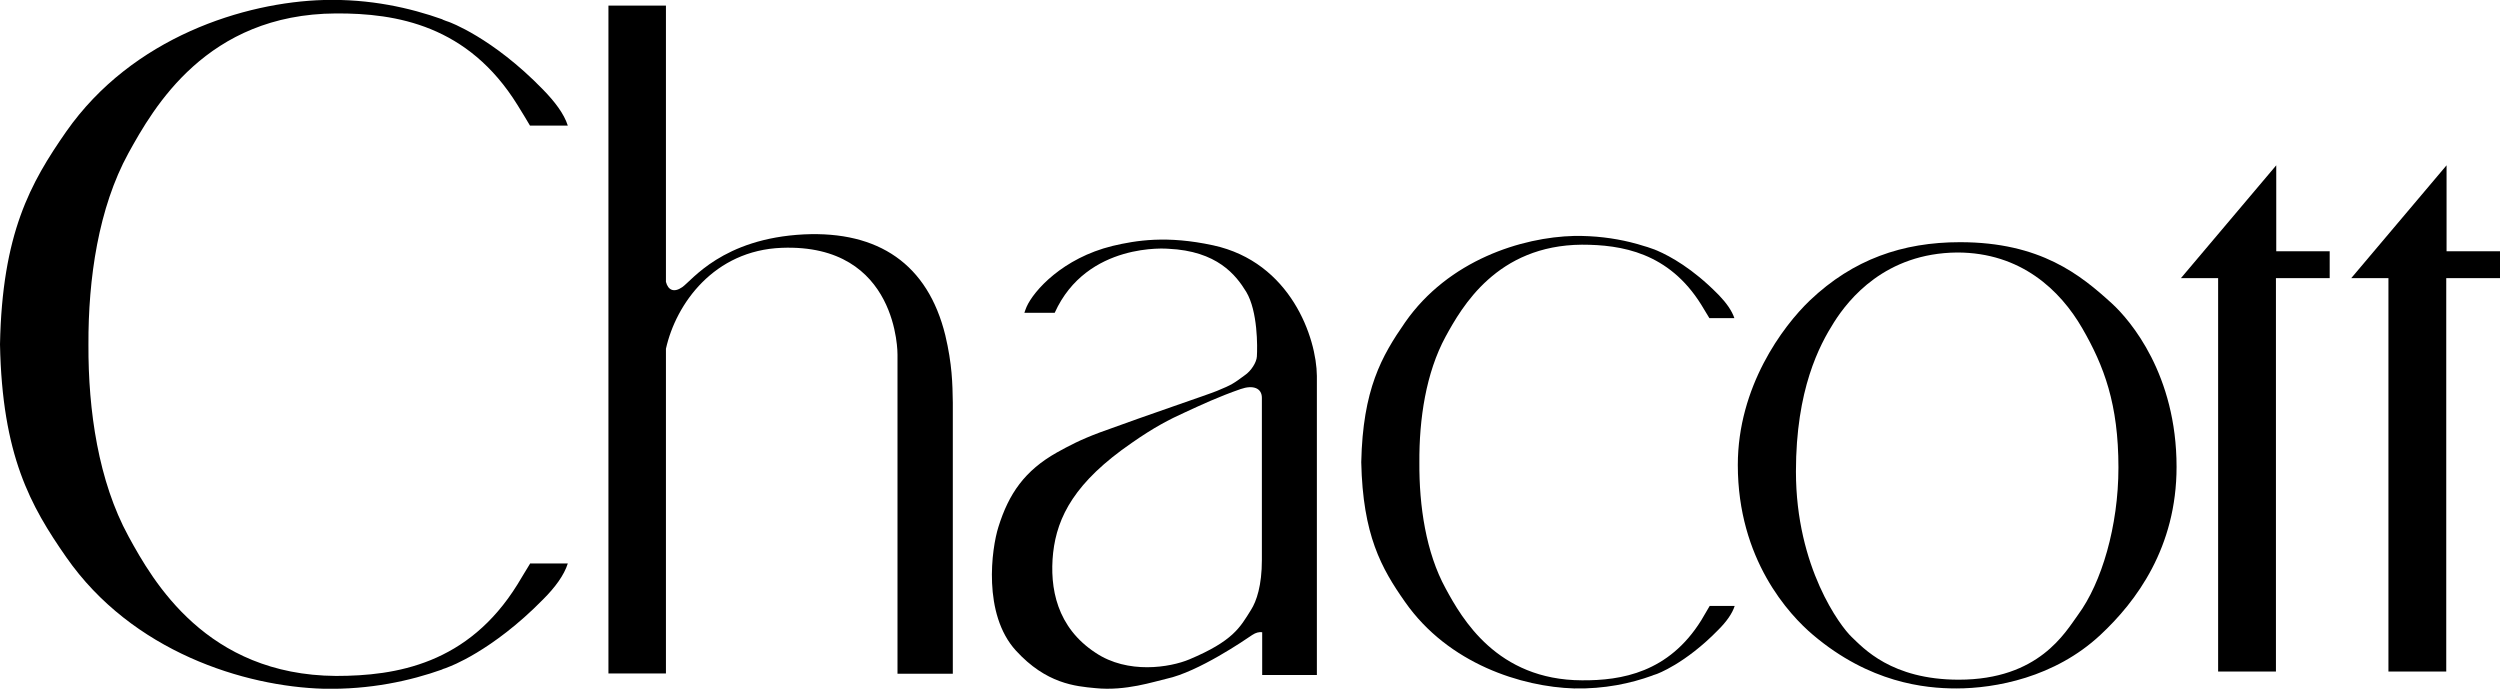
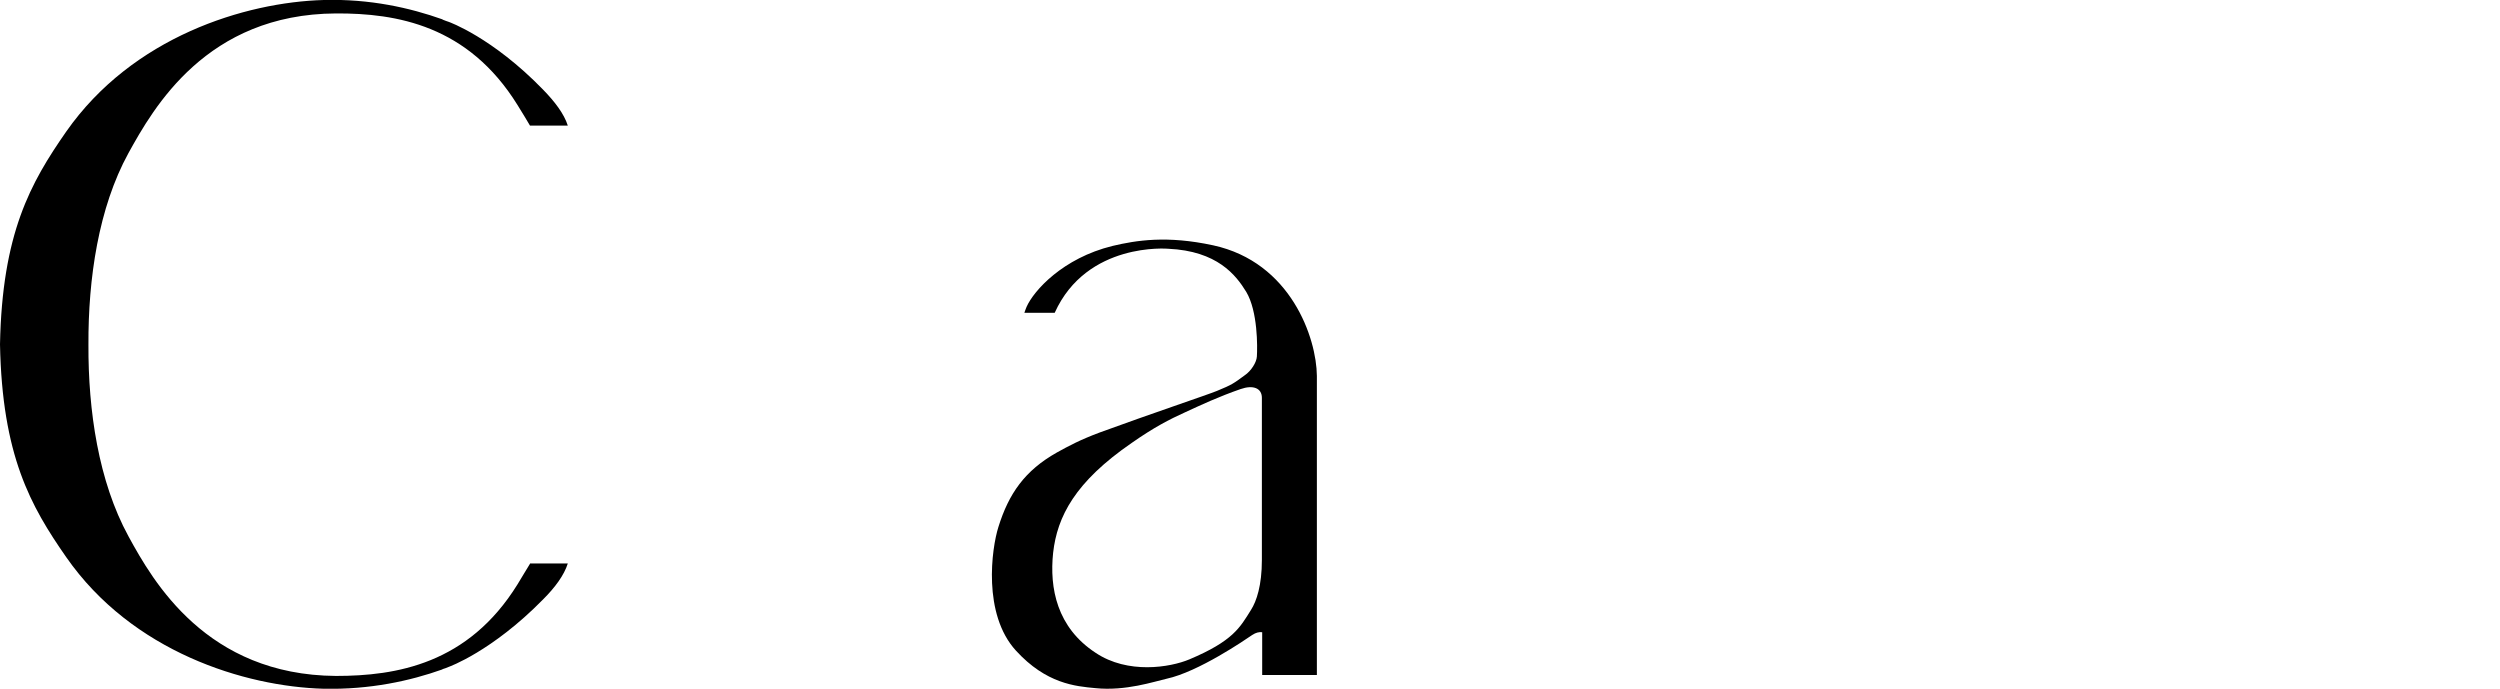
<svg xmlns="http://www.w3.org/2000/svg" version="1.1" id="レイヤー_1" x="0px" y="0px" viewBox="0 0 800 220.4" style="enable-background:new 0 0 800 220.4;" xml:space="preserve">
  <g>
    <g>
-       <path d="M675.8,97.1c6,5.5,20.7,22.8,20.7,52.3c0,25.7-12.8,43-24.4,53.8c-14.6,13.6-33.6,17.1-46.1,17.1 c-10.1,0-27.7-1.8-45.8-17.1c-7.7-6.5-24.1-24.2-24.1-54.4c0-25,14.3-44.3,23.1-52.7c13.8-13.1,29.6-18.6,48-18.6 C653,77.5,665.8,88,675.8,97.1z M586.9,103.1c-4.7,7.4-12.2,21.5-12.2,47.8c0,30.7,14.3,49.6,17.8,52.9 c3.7,3.5,12.7,13.7,34.3,13.7c25.7,0,34.1-15.2,38.2-20.8c7.5-10.2,12.9-28.3,12.9-47.1c0-20.3-4.6-32.5-11.6-44.6 c-7-12.1-19.6-24.2-40-24.2C603.3,81,591.6,95.7,586.9,103.1z" />
-       <path d="M302.5,107.3c-5.6-22.8-21.4-33.4-45.2-32.3c-26.2,1.3-35.9,14.8-39,16.9c-2.6,1.8-4.5,1-5.2-1.7c0-18.9,0-74.5,0-88.4 h-18.4c0,28.3,0,99.4,0,148.6c0,2.3,0,4.5,0,6.7v43.8v14.5v0.1h18.4v-14.7v-52.2c0-11.6,0-24.2,0-37c3.2-14.4,15.4-31.5,37.1-32.3 c37.5-1.4,37,34.2,37,34.2s0,42.6,0,68.4c0,10.2,0,17.7,0,18.9v8v6.8h16.7c0.3,0,0.6,0,1,0v0v-6.8v-8c0,0,0-8.1,0-18.9 c0-20.2,0-49.8,0-53.1C304.8,122.8,304.7,116.6,302.5,107.3z" />
      <path d="M388.2,78.5c-14.8-3.2-24.6-1.6-32.2,0.2c-15.9,3.9-25.2,14.3-27.5,19.5c-0.3,0.7-0.5,1.3-0.7,1.9h9.7 c10.3-22.8,36.3-20.5,36.3-20.5l0,0c15.7,0.7,21.7,8.4,25,13.8c3.7,6.2,3.6,17.6,3.4,20.7c-0.1,1.8-1.8,4.6-3.9,6 c-3.4,2.5-4,3-8.9,5c-2.9,1.2-21.4,7.4-37.5,13.3c-6.4,2.4-9.9,4.3-13.7,6.4c-10.3,5.8-15.4,13.2-18.7,23.8 c-2.2,6.9-5.1,27.9,5.6,39.6c9.7,10.6,19,11.4,25.4,12c9.7,1,18.8-2.1,22.8-3c10.2-2.2,25.2-12.5,27.4-14c1.2-0.8,2.2-1,3.2-0.9 V216h17.5v-6.3v-7.2v-28.8v-7c0-22.2,0-46.4,0-46.4C421.3,108.2,413.1,83.9,388.2,78.5z M403.8,179.2c0,8.1-1.7,13.2-3.5,16 c-3.5,5.6-5.7,9.9-19.7,15.8c-6.2,2.6-19.7,4.8-30-2.1c-12.4-8.1-14.8-20.7-13.6-32c1.3-11.6,7-22.7,25.2-35.2 c7-4.9,12-7.5,17.1-9.8c5-2.3,10.5-4.9,17.7-7.4c4-1.4,6.8-0.3,6.8,2.8c0,0,0,23.7,0,39.4V179.2z" />
-       <path d="M736.3,80.4c-2.1,0,0.2,0-2.1,0h-5.8v-8.8c0-2.6,0-5,0-7.3c0-3,0-5.6,0-7.8c0-1.4,0-2.6,0-3.6l-30.5,36.1h2.8h9.1v3.5 c0,0.9,0,4.6,0,10.4c0,27.1,0,97.9,0,112h18.5c0-16.5,0-77.3,0-112c0-3.2,0-6.3,0-9v-4.9h4.7c1.1,0-0.3,0,3.2,0c1.3,0,2.4,0,2.8,0 c0.7,0,1.3,0,1.9,0h4.6v-8.6H736.3z" />
-       <path d="M790.8,80.4c-2.1,0,0.2,0-2.1,0h-5.8v-8.8c0-2.6,0-5,0-7.3c0-3,0-5.6,0-7.8c0-1.4,0-2.6,0-3.6l-30.5,36.1h2.8h9.1v3.5 c0,0.9,0,4.6,0,10.4c0,27.1,0,97.9,0,112h18.5c0-16.5,0-77.3,0-112c0-3.2,0-6.3,0-9v-4.9h4.7c1.1,0-0.3,0,3.2,0c1.3,0,2.4,0,2.8,0 c0.7,0,1.3,0,1.9,0h4.6v-8.6H790.8z" />
      <path d="M169.6,180.4c-1.2,1.9-2.4,4-4,6.6c-15.8,25.5-38.8,29.3-58.1,29.3C66.1,216,49,186.1,41.1,171.6 c-9.6-17.6-12.9-40.2-12.8-61.3c-0.1-21.1,3.2-43.8,12.8-61.3c8-14.5,25-44.5,66.4-44.7c19.4-0.1,42.3,3.8,58.1,29.3 c1.6,2.6,2.9,4.7,4,6.6h12.1c-1.2-3.8-4.2-7.7-7.9-11.5l0,0C157.5,11.9,143.6,7,143.6,7c-0.6-0.2-1.2-0.4-1.9-0.7 c-0.1-0.1-0.2-0.1-0.2-0.1l0.1,0c-10.4-3.7-23.2-6.6-38-6.2C78.4,0.7,42.4,11.8,21.2,42.1C9.7,58.6,0.7,74.7,0,110.2 c0.7,35.5,9.7,51.6,21.2,68.1c21.1,30.3,57.1,41.4,82.4,42.1c14.8,0.3,27.6-2.5,38-6.2l-0.1,0c0,0,0.1,0,0.2-0.1 c0.6-0.2,1.3-0.4,1.9-0.7c0,0,13.8-4.9,30.2-21.6l0,0c3.8-3.8,6.7-7.7,7.9-11.5H169.6z" />
-       <path d="M544.4,198.5c-10.4,16.7-25.5,19.3-38.2,19.2c-27.2-0.1-38.4-19.8-43.6-29.4c-6.3-11.5-8.5-26.4-8.4-40.3 c-0.1-13.9,2.1-28.7,8.4-40.3c5.2-9.5,16.4-29.2,43.6-29.4c12.7,0,27.8,2.5,38.2,19.2c1,1.7,1.9,3.1,2.6,4.3h8 c-0.8-2.4-2.6-4.9-4.9-7.3h0c-0.1-0.1-0.1-0.1-0.2-0.2c-0.1-0.1-0.2-0.2-0.3-0.3c-7.9-8-15.1-12-19.3-13.8 c-0.1-0.1-0.2-0.1-0.3-0.1c-0.1-0.1-0.3-0.1-0.4-0.2c-2.1-0.8-3.3-1.1-3.3-1.1l0,0c-1.5-0.5-3-0.9-4.6-1.3c-5.3-1.3-11.4-2.1-18-2 c-16.6,0.4-40.2,7.7-54.1,27.7c-7.5,10.8-13.5,21.4-14,44.7c0.5,23.3,6.4,33.9,14,44.7c13.9,19.9,37.5,27.2,54.1,27.7 c9.7,0.2,18.1-1.6,25-4.1l0,0c0,0,0.1,0,0.2-0.1c0.4-0.1,0.8-0.3,1.2-0.4c0,0,9.1-3.2,19.8-14.2l0,0c2.5-2.5,4.4-5.1,5.2-7.6h-8 C546.3,195.3,545.4,196.8,544.4,198.5z" />
    </g>
  </g>
</svg>